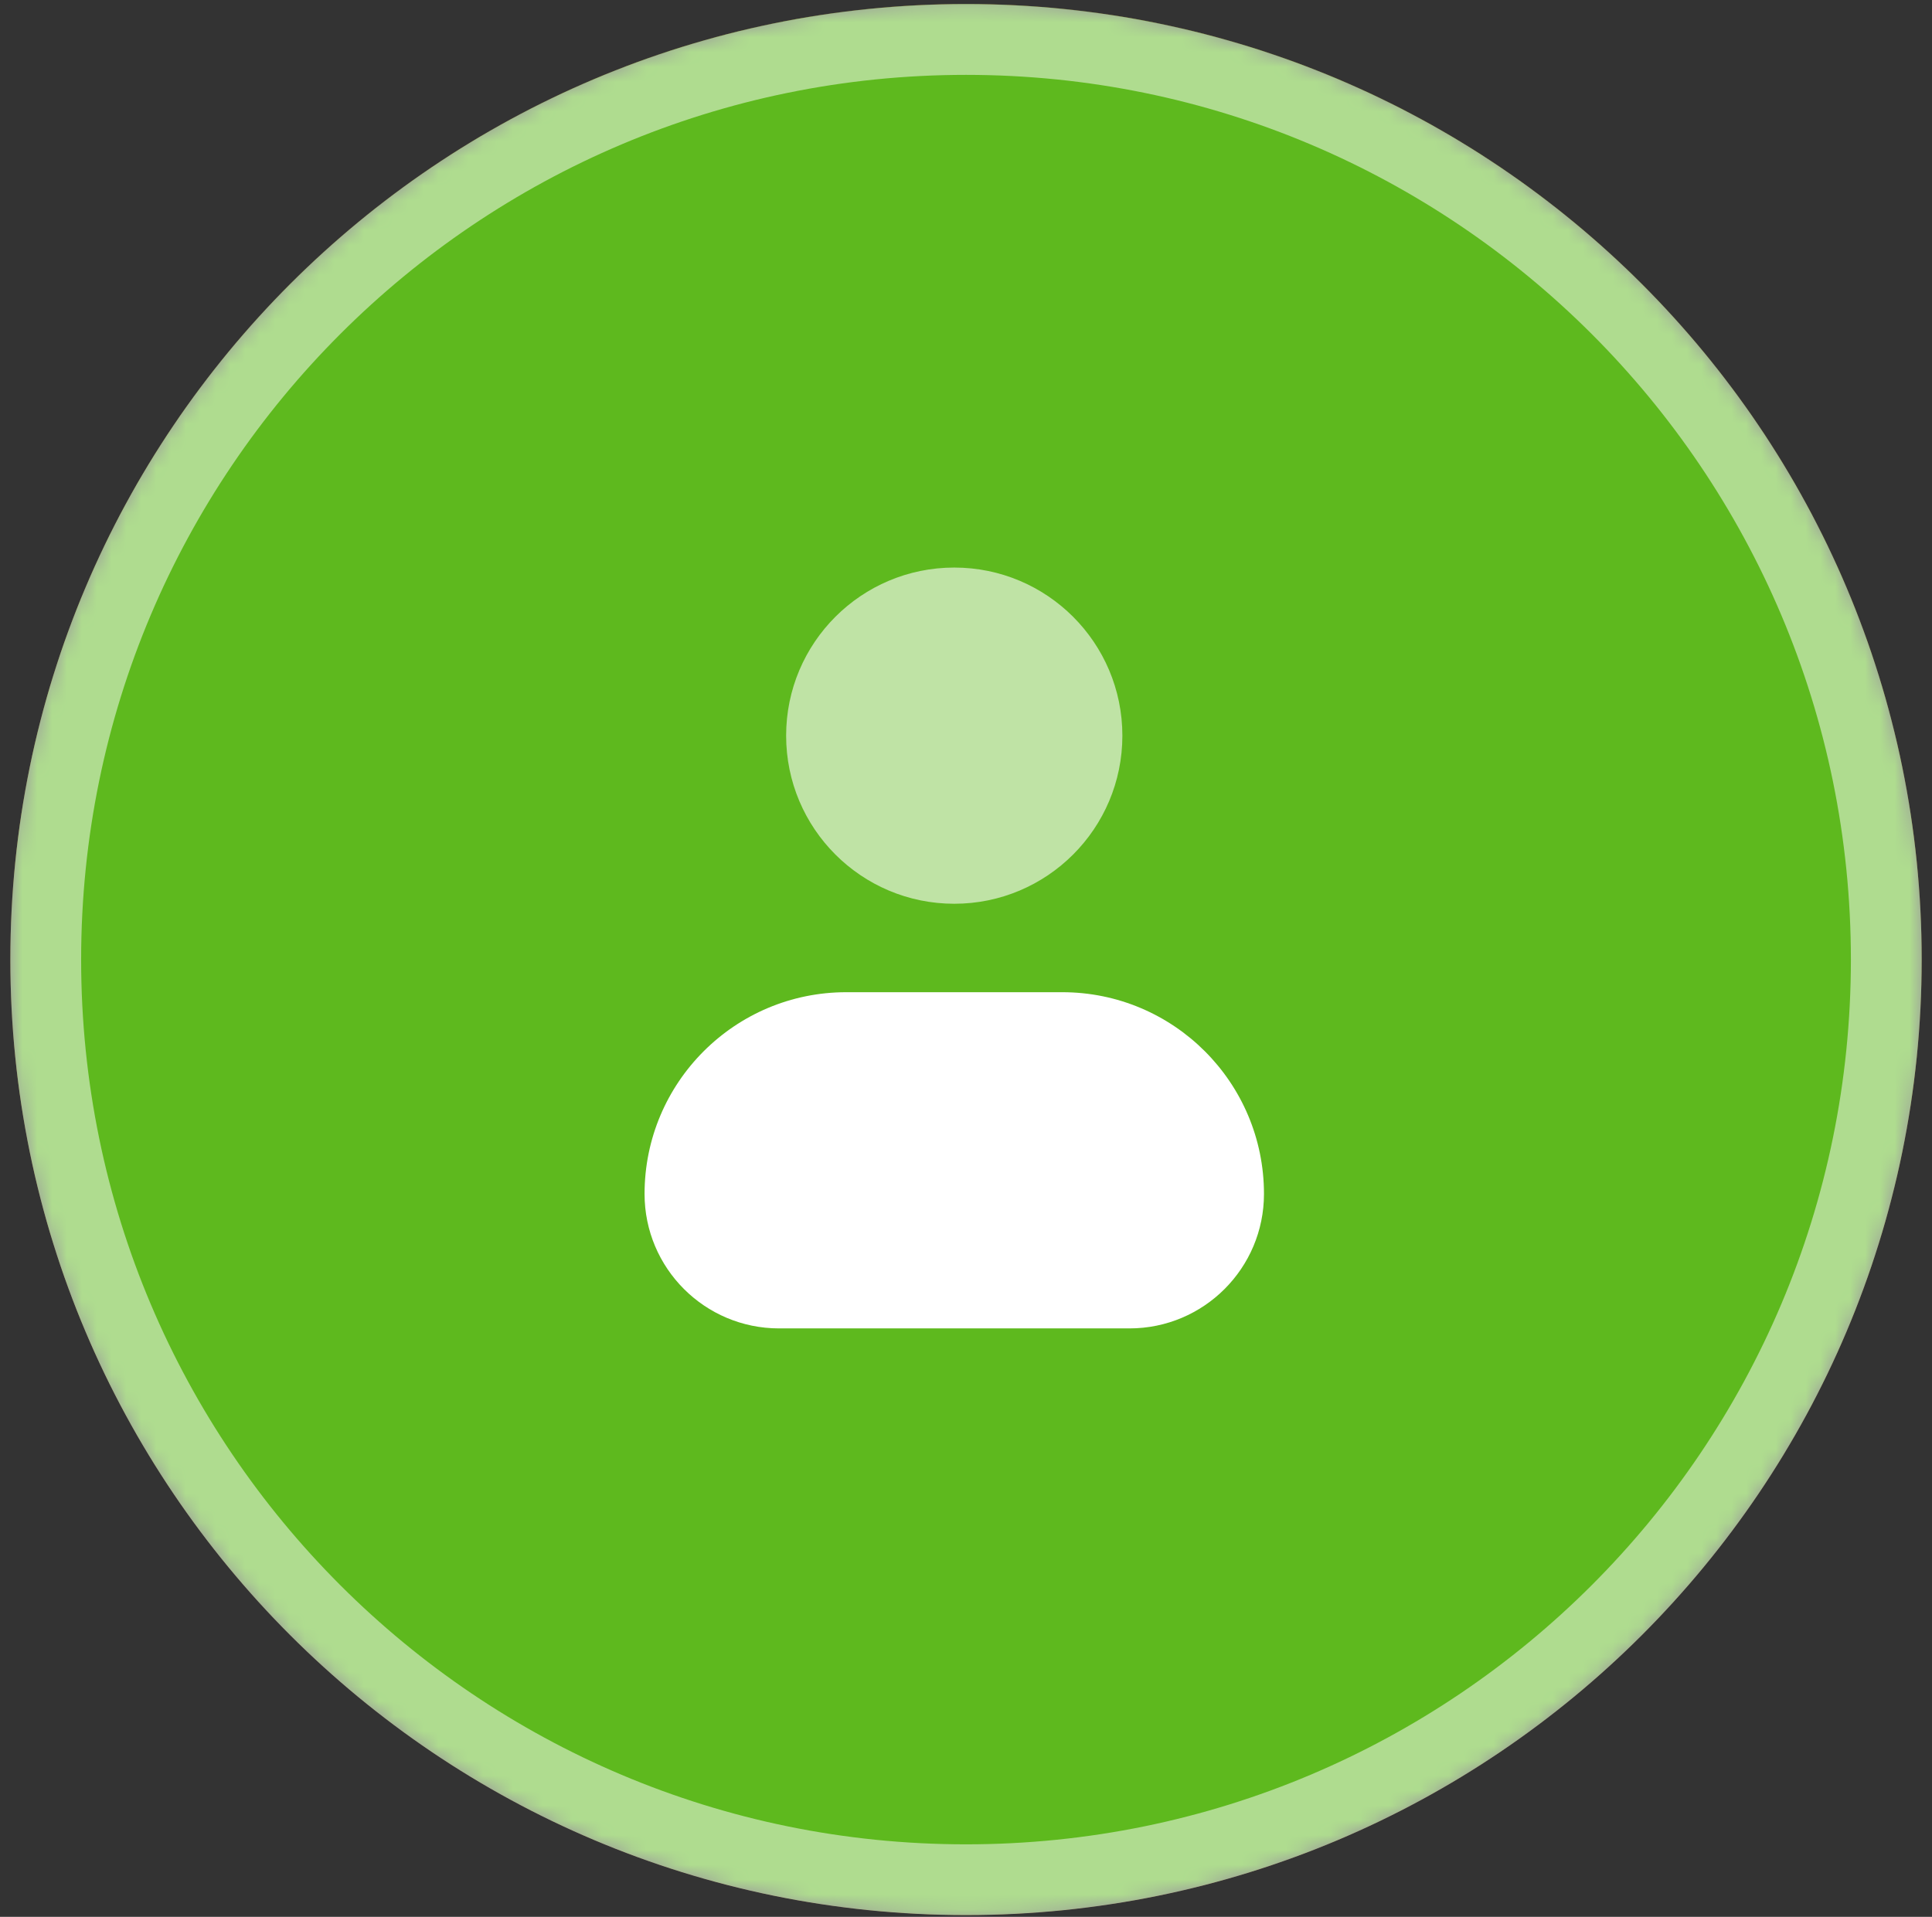
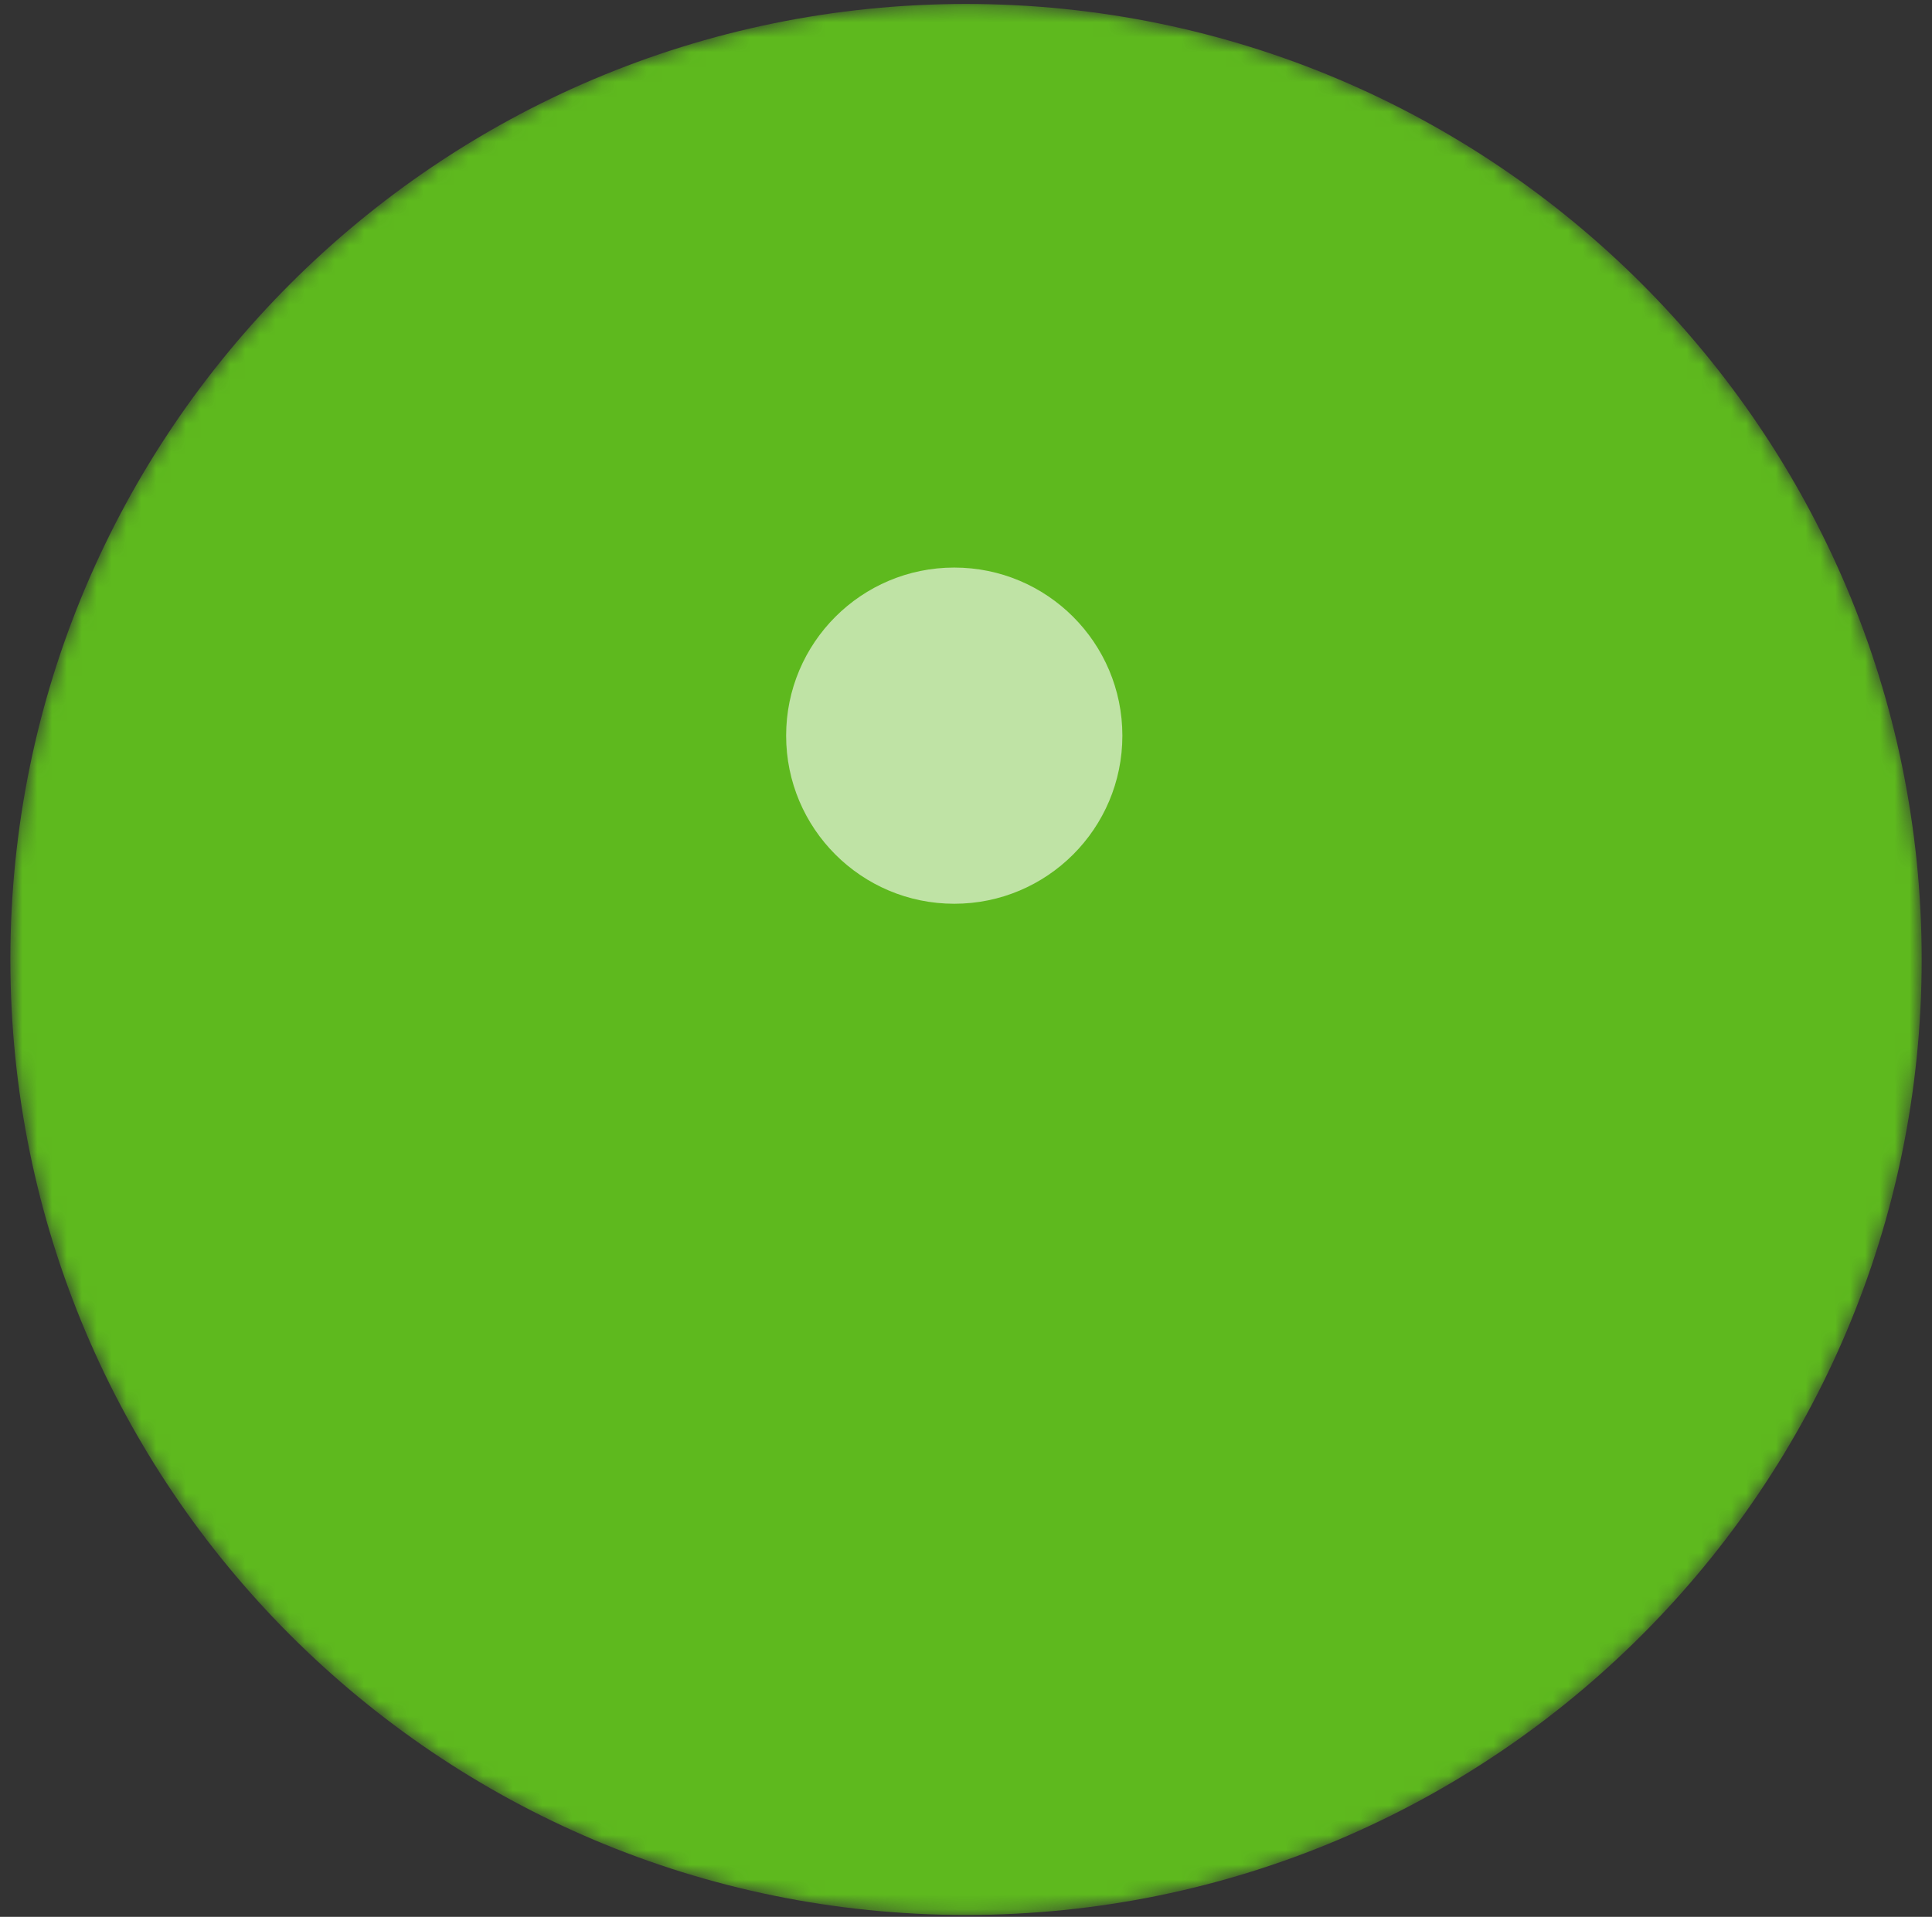
<svg xmlns="http://www.w3.org/2000/svg" width="130" height="129" viewBox="0 0 130 129" fill="none">
  <rect x="0" y="0" width="130" height="129" fill="#333333" stroke="none" />
  <mask id="mask0_2204_194" style="mask-type:luminance" maskUnits="userSpaceOnUse" x="0" y="0" width="130" height="129">
    <path d="M129.306 64.571C129.306 29.057 100.516 0.267 65.002 0.267C29.488 0.267 0.698 29.057 0.698 64.571C0.698 100.085 29.488 128.875 65.002 128.875C100.516 128.875 129.306 100.085 129.306 64.571Z" fill="white" />
  </mask>
  <g mask="url(#mask0_2204_194)">
-     <path d="M129.306 64.571C129.306 29.057 100.516 0.267 65.002 0.267C29.488 0.267 0.698 29.057 0.698 64.571C0.698 100.085 29.488 128.875 65.002 128.875C100.516 128.875 129.306 100.085 129.306 64.571Z" fill="#D75120" />
    <path d="M129.306 64.571C129.306 29.057 100.516 0.267 65.002 0.267C29.488 0.267 0.698 29.057 0.698 64.571C0.698 100.085 29.488 128.875 65.002 128.875C100.516 128.875 129.306 100.085 129.306 64.571Z" fill="#5EB91E" />
  </g>
-   <path d="M126.924 64.58C126.924 30.381 99.2 2.657 65.001 2.657C30.802 2.657 3.078 30.381 3.078 64.58C3.078 98.779 30.802 126.503 65.001 126.503C99.2 126.503 126.924 98.779 126.924 64.58Z" stroke="white" stroke-opacity="0.5" stroke-width="4.763" />
  <path d="M52.897 49.509C52.897 43.261 57.962 38.196 64.21 38.196C70.457 38.196 75.522 43.261 75.522 49.509C75.522 55.757 70.457 60.822 64.21 60.822C57.962 60.822 52.897 55.757 52.897 49.509Z" fill="white" fill-opacity="0.6" />
-   <path d="M56.947 66.774C49.449 66.774 43.371 72.852 43.371 80.35C43.371 85.348 47.423 89.4 52.422 89.4H76C80.998 89.4 85.05 85.348 85.05 80.35C85.05 72.852 78.972 66.774 71.475 66.774H56.947Z" fill="white" />
</svg>